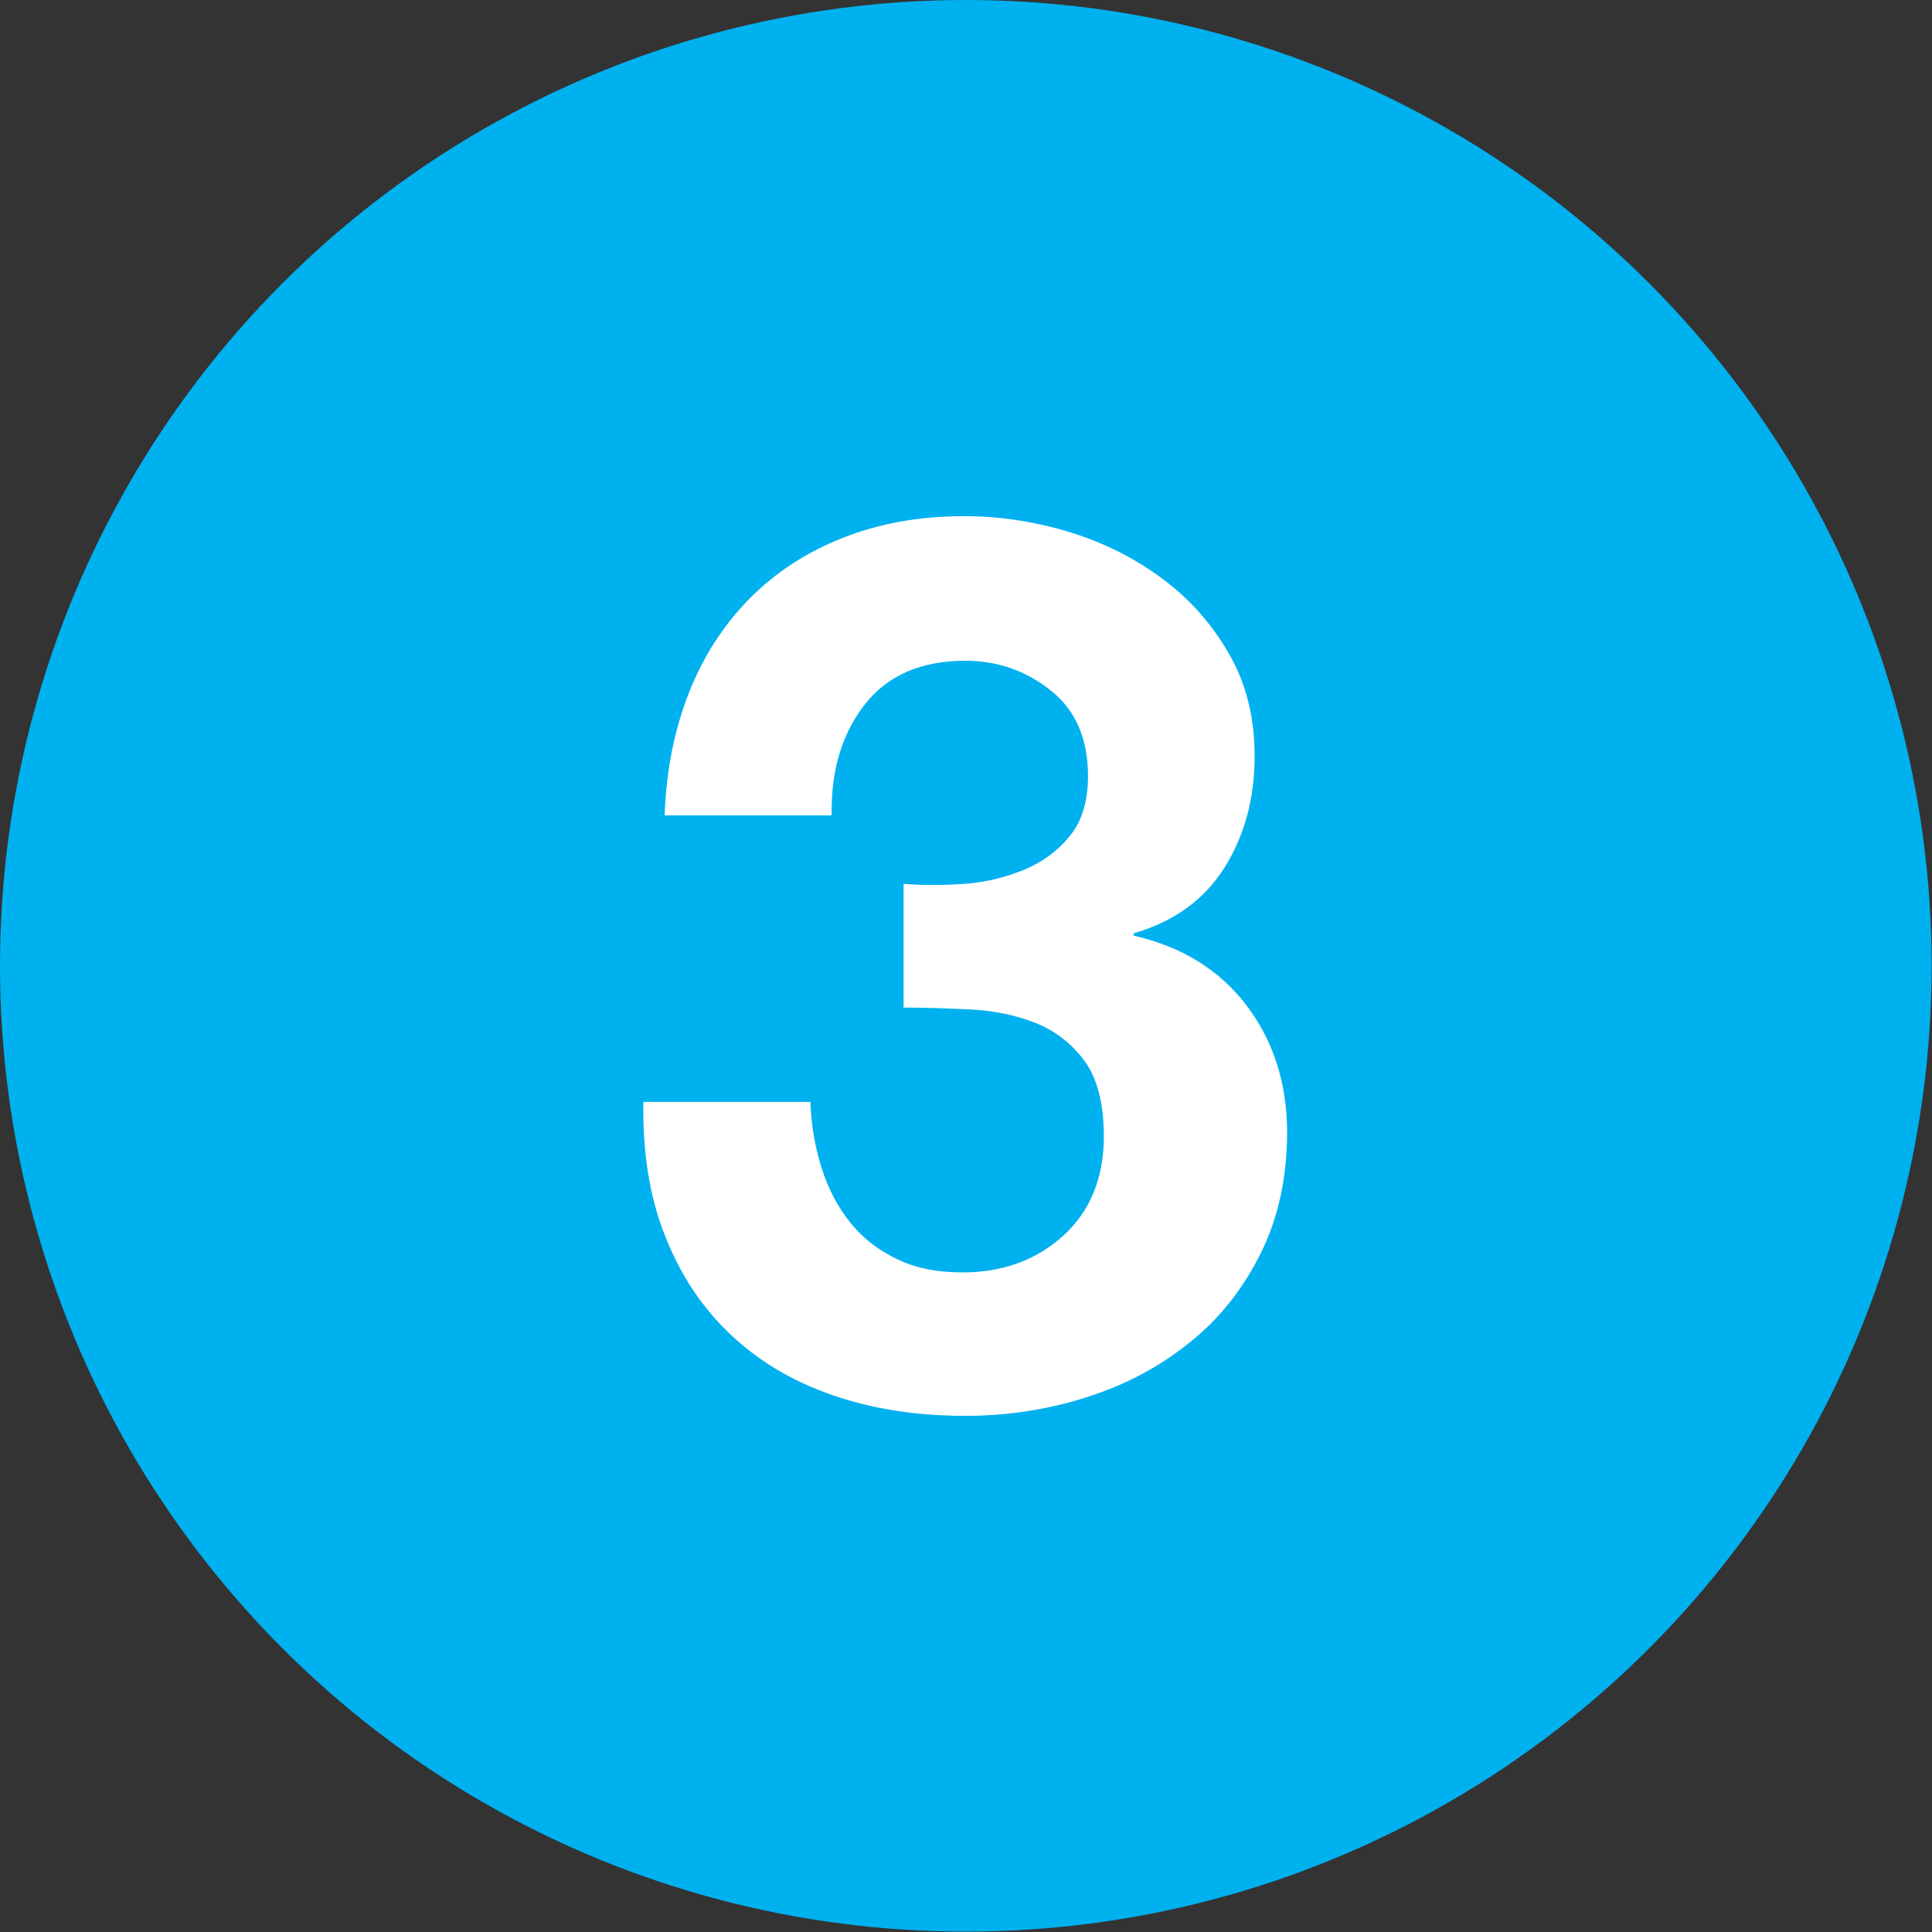
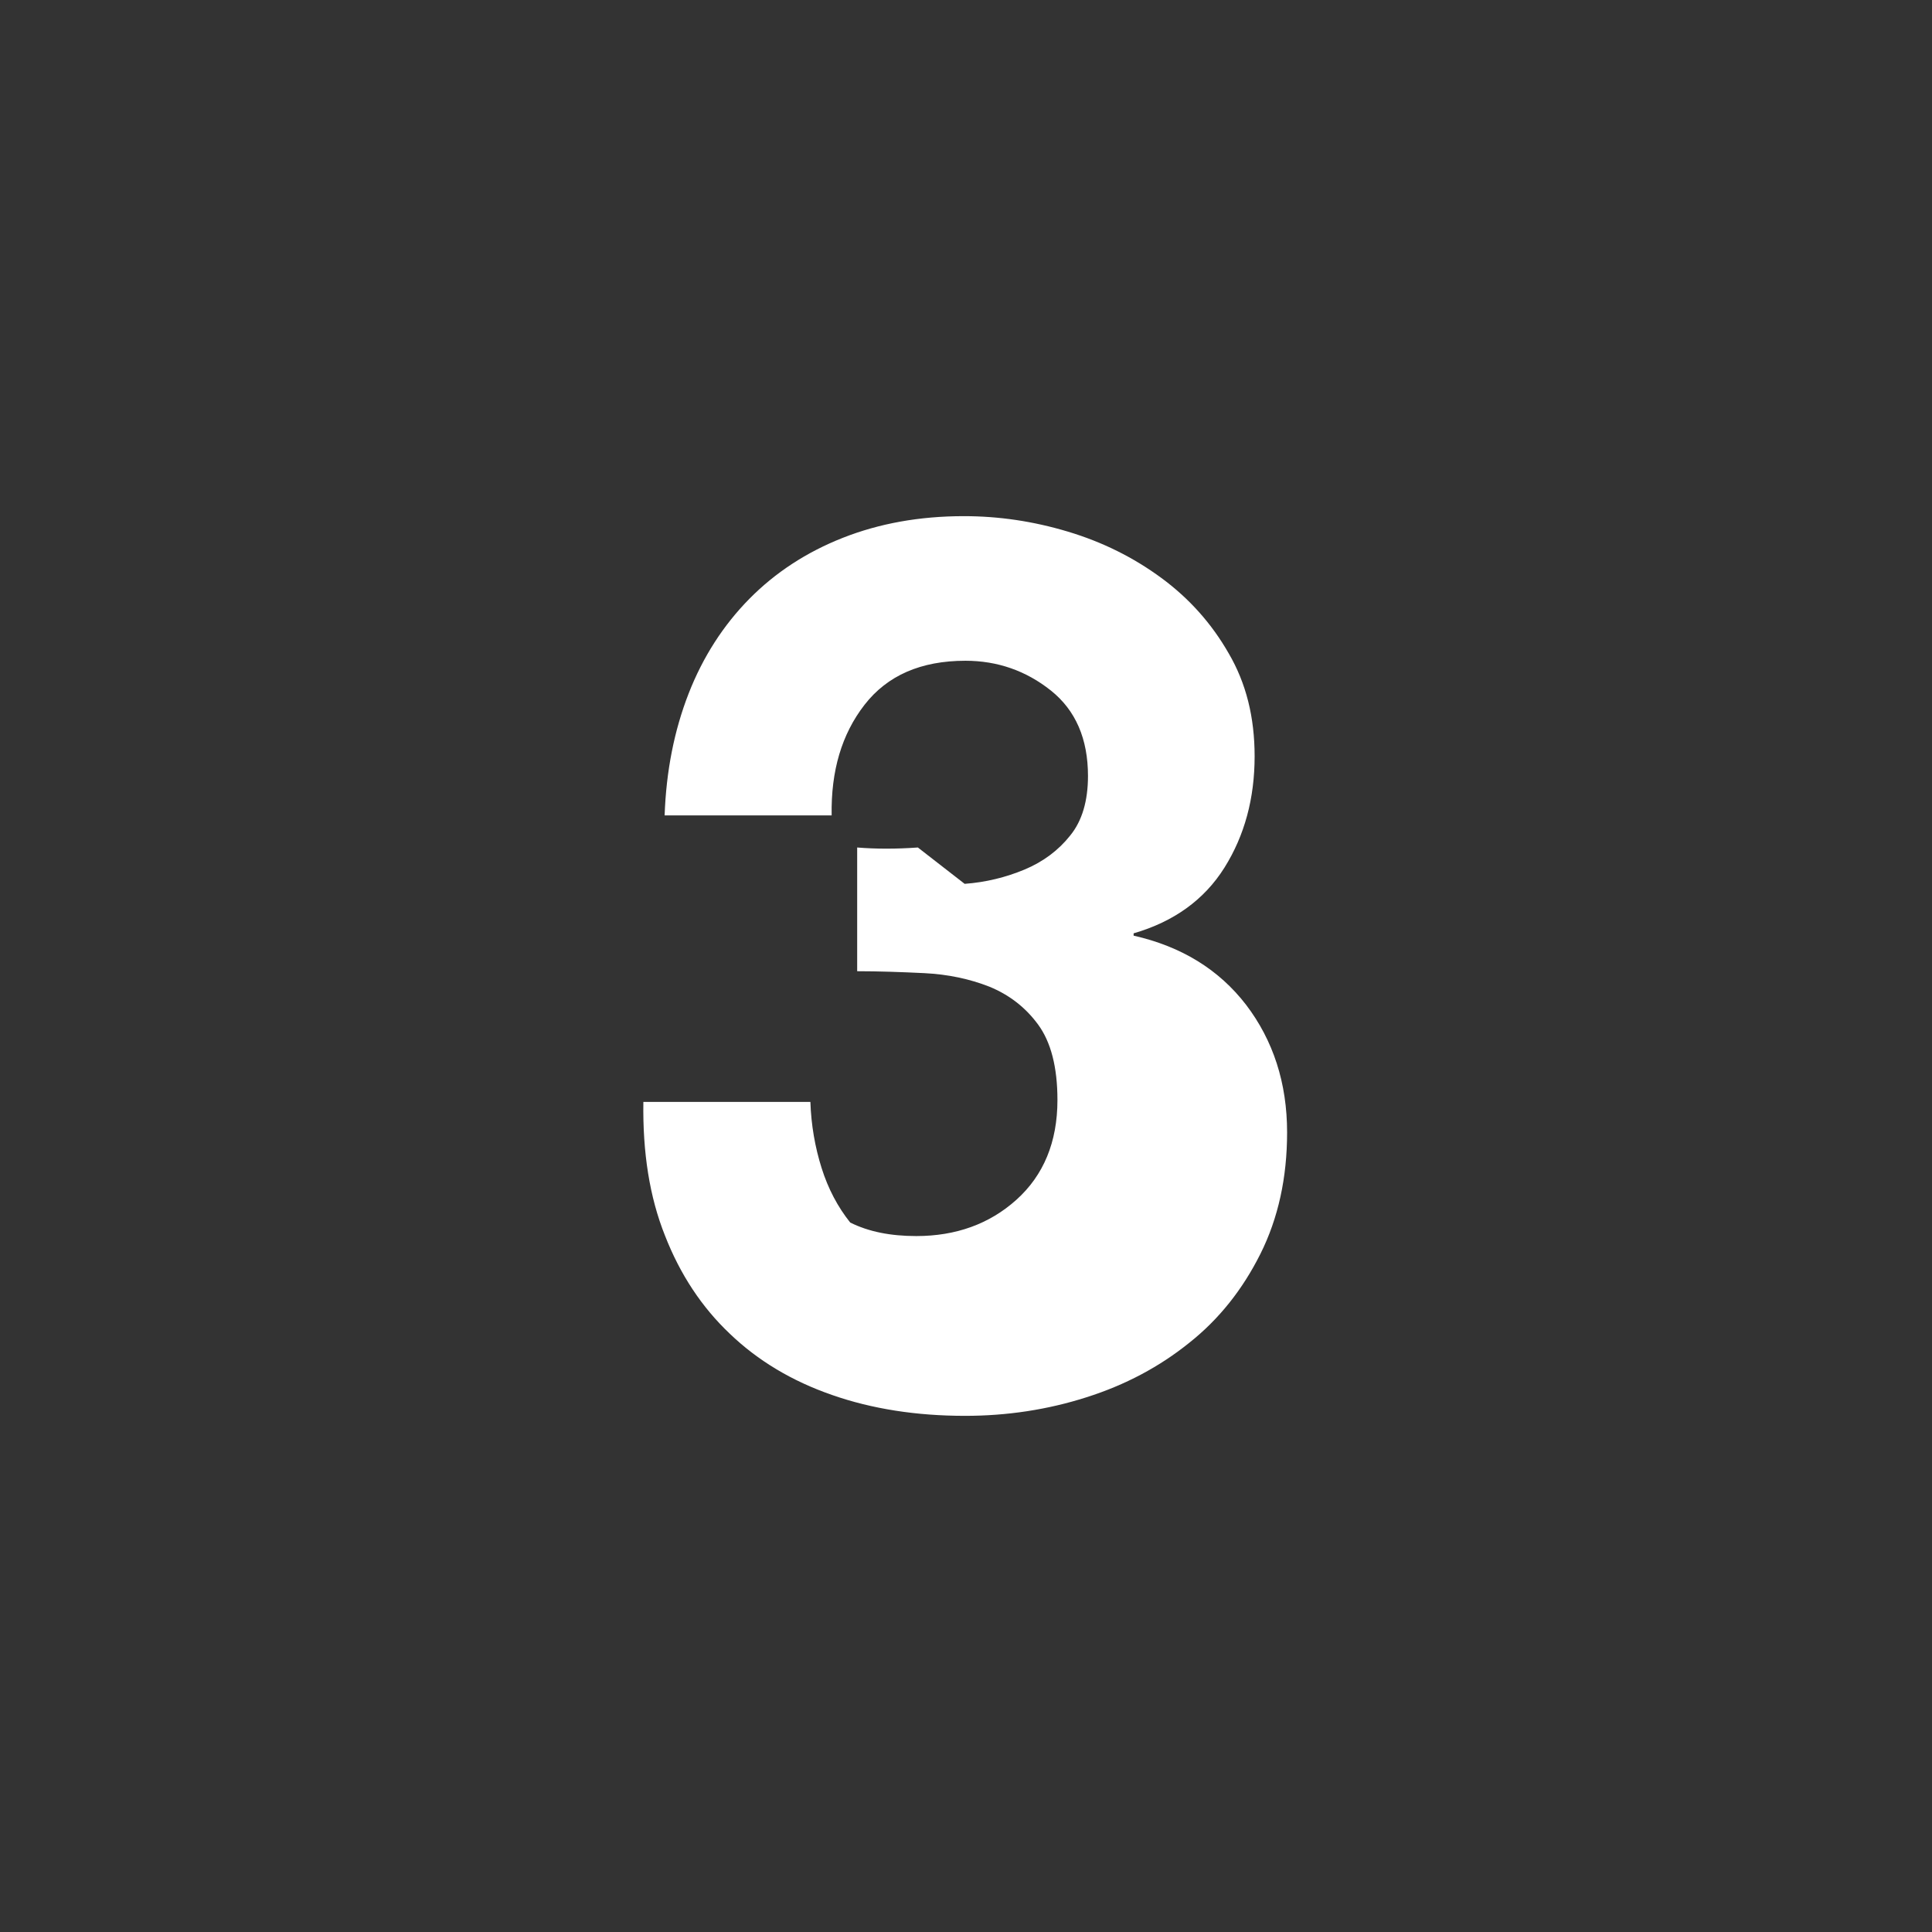
<svg xmlns="http://www.w3.org/2000/svg" id="Layer_1" data-name="Layer 1" viewBox="0 0 49.97 49.97">
  <rect x="0" y="0" width="49.97" height="49.97" fill="#333333" stroke="none" />
  <defs>
    <style>
      .cls-1 {
        fill: #00b1f0;
      }

      .cls-2 {
        fill: #fff;
      }
    </style>
  </defs>
-   <circle class="cls-1" cx="24.98" cy="24.98" r="24.98" />
-   <path class="cls-2" d="m24.95,22.86c.55-.04,1.07-.17,1.55-.37.48-.2.88-.5,1.18-.88.31-.38.46-.9.46-1.54,0-.96-.32-1.7-.96-2.21-.64-.51-1.38-.77-2.21-.77-1.15,0-2.02.38-2.61,1.14s-.87,1.71-.85,2.86h-4.32c.04-1.15.25-2.2.62-3.15s.9-1.77,1.57-2.45,1.48-1.21,2.42-1.58c.94-.37,1.98-.56,3.13-.56.9,0,1.79.13,2.69.4.9.27,1.7.67,2.42,1.2s1.3,1.18,1.74,1.95c.45.77.67,1.65.67,2.66,0,1.09-.26,2.05-.78,2.88-.52.83-1.31,1.4-2.35,1.7v.06c1.24.28,2.21.88,2.91,1.79.7.92,1.06,2.02,1.06,3.3,0,1.17-.23,2.22-.69,3.14-.46.92-1.07,1.69-1.84,2.3-.77.62-1.65,1.09-2.66,1.41-1,.32-2.05.48-3.14.48-1.26,0-2.41-.18-3.44-.54-1.04-.36-1.92-.89-2.64-1.58-.73-.69-1.29-1.54-1.68-2.54-.4-1-.58-2.15-.56-3.46h4.32c.02.6.12,1.17.29,1.71.17.54.42,1.01.74,1.41s.72.71,1.2.94c.48.24,1.05.35,1.71.35,1.02,0,1.89-.31,2.59-.94.7-.63,1.06-1.49,1.06-2.58,0-.85-.17-1.5-.5-1.95-.33-.45-.75-.77-1.26-.98-.51-.2-1.07-.32-1.68-.35-.61-.03-1.19-.05-1.74-.05v-3.2c.49.04,1.01.04,1.57,0Z" />
+   <path class="cls-2" d="m24.95,22.86c.55-.04,1.07-.17,1.55-.37.48-.2.88-.5,1.18-.88.31-.38.46-.9.46-1.54,0-.96-.32-1.7-.96-2.21-.64-.51-1.38-.77-2.21-.77-1.15,0-2.02.38-2.61,1.14s-.87,1.71-.85,2.86h-4.32c.04-1.15.25-2.2.62-3.15s.9-1.77,1.57-2.45,1.48-1.21,2.42-1.58c.94-.37,1.98-.56,3.13-.56.9,0,1.79.13,2.69.4.9.27,1.7.67,2.42,1.2s1.3,1.18,1.74,1.95c.45.77.67,1.65.67,2.66,0,1.09-.26,2.05-.78,2.88-.52.83-1.31,1.4-2.35,1.7v.06c1.24.28,2.21.88,2.91,1.79.7.92,1.06,2.02,1.06,3.3,0,1.17-.23,2.22-.69,3.14-.46.92-1.07,1.69-1.84,2.3-.77.62-1.65,1.09-2.66,1.41-1,.32-2.05.48-3.14.48-1.26,0-2.41-.18-3.44-.54-1.04-.36-1.92-.89-2.64-1.58-.73-.69-1.29-1.54-1.68-2.54-.4-1-.58-2.15-.56-3.46h4.32c.02.6.12,1.17.29,1.71.17.54.42,1.01.74,1.41c.48.24,1.05.35,1.71.35,1.02,0,1.89-.31,2.59-.94.7-.63,1.06-1.49,1.06-2.58,0-.85-.17-1.5-.5-1.95-.33-.45-.75-.77-1.26-.98-.51-.2-1.07-.32-1.68-.35-.61-.03-1.19-.05-1.74-.05v-3.2c.49.04,1.01.04,1.57,0Z" />
</svg>